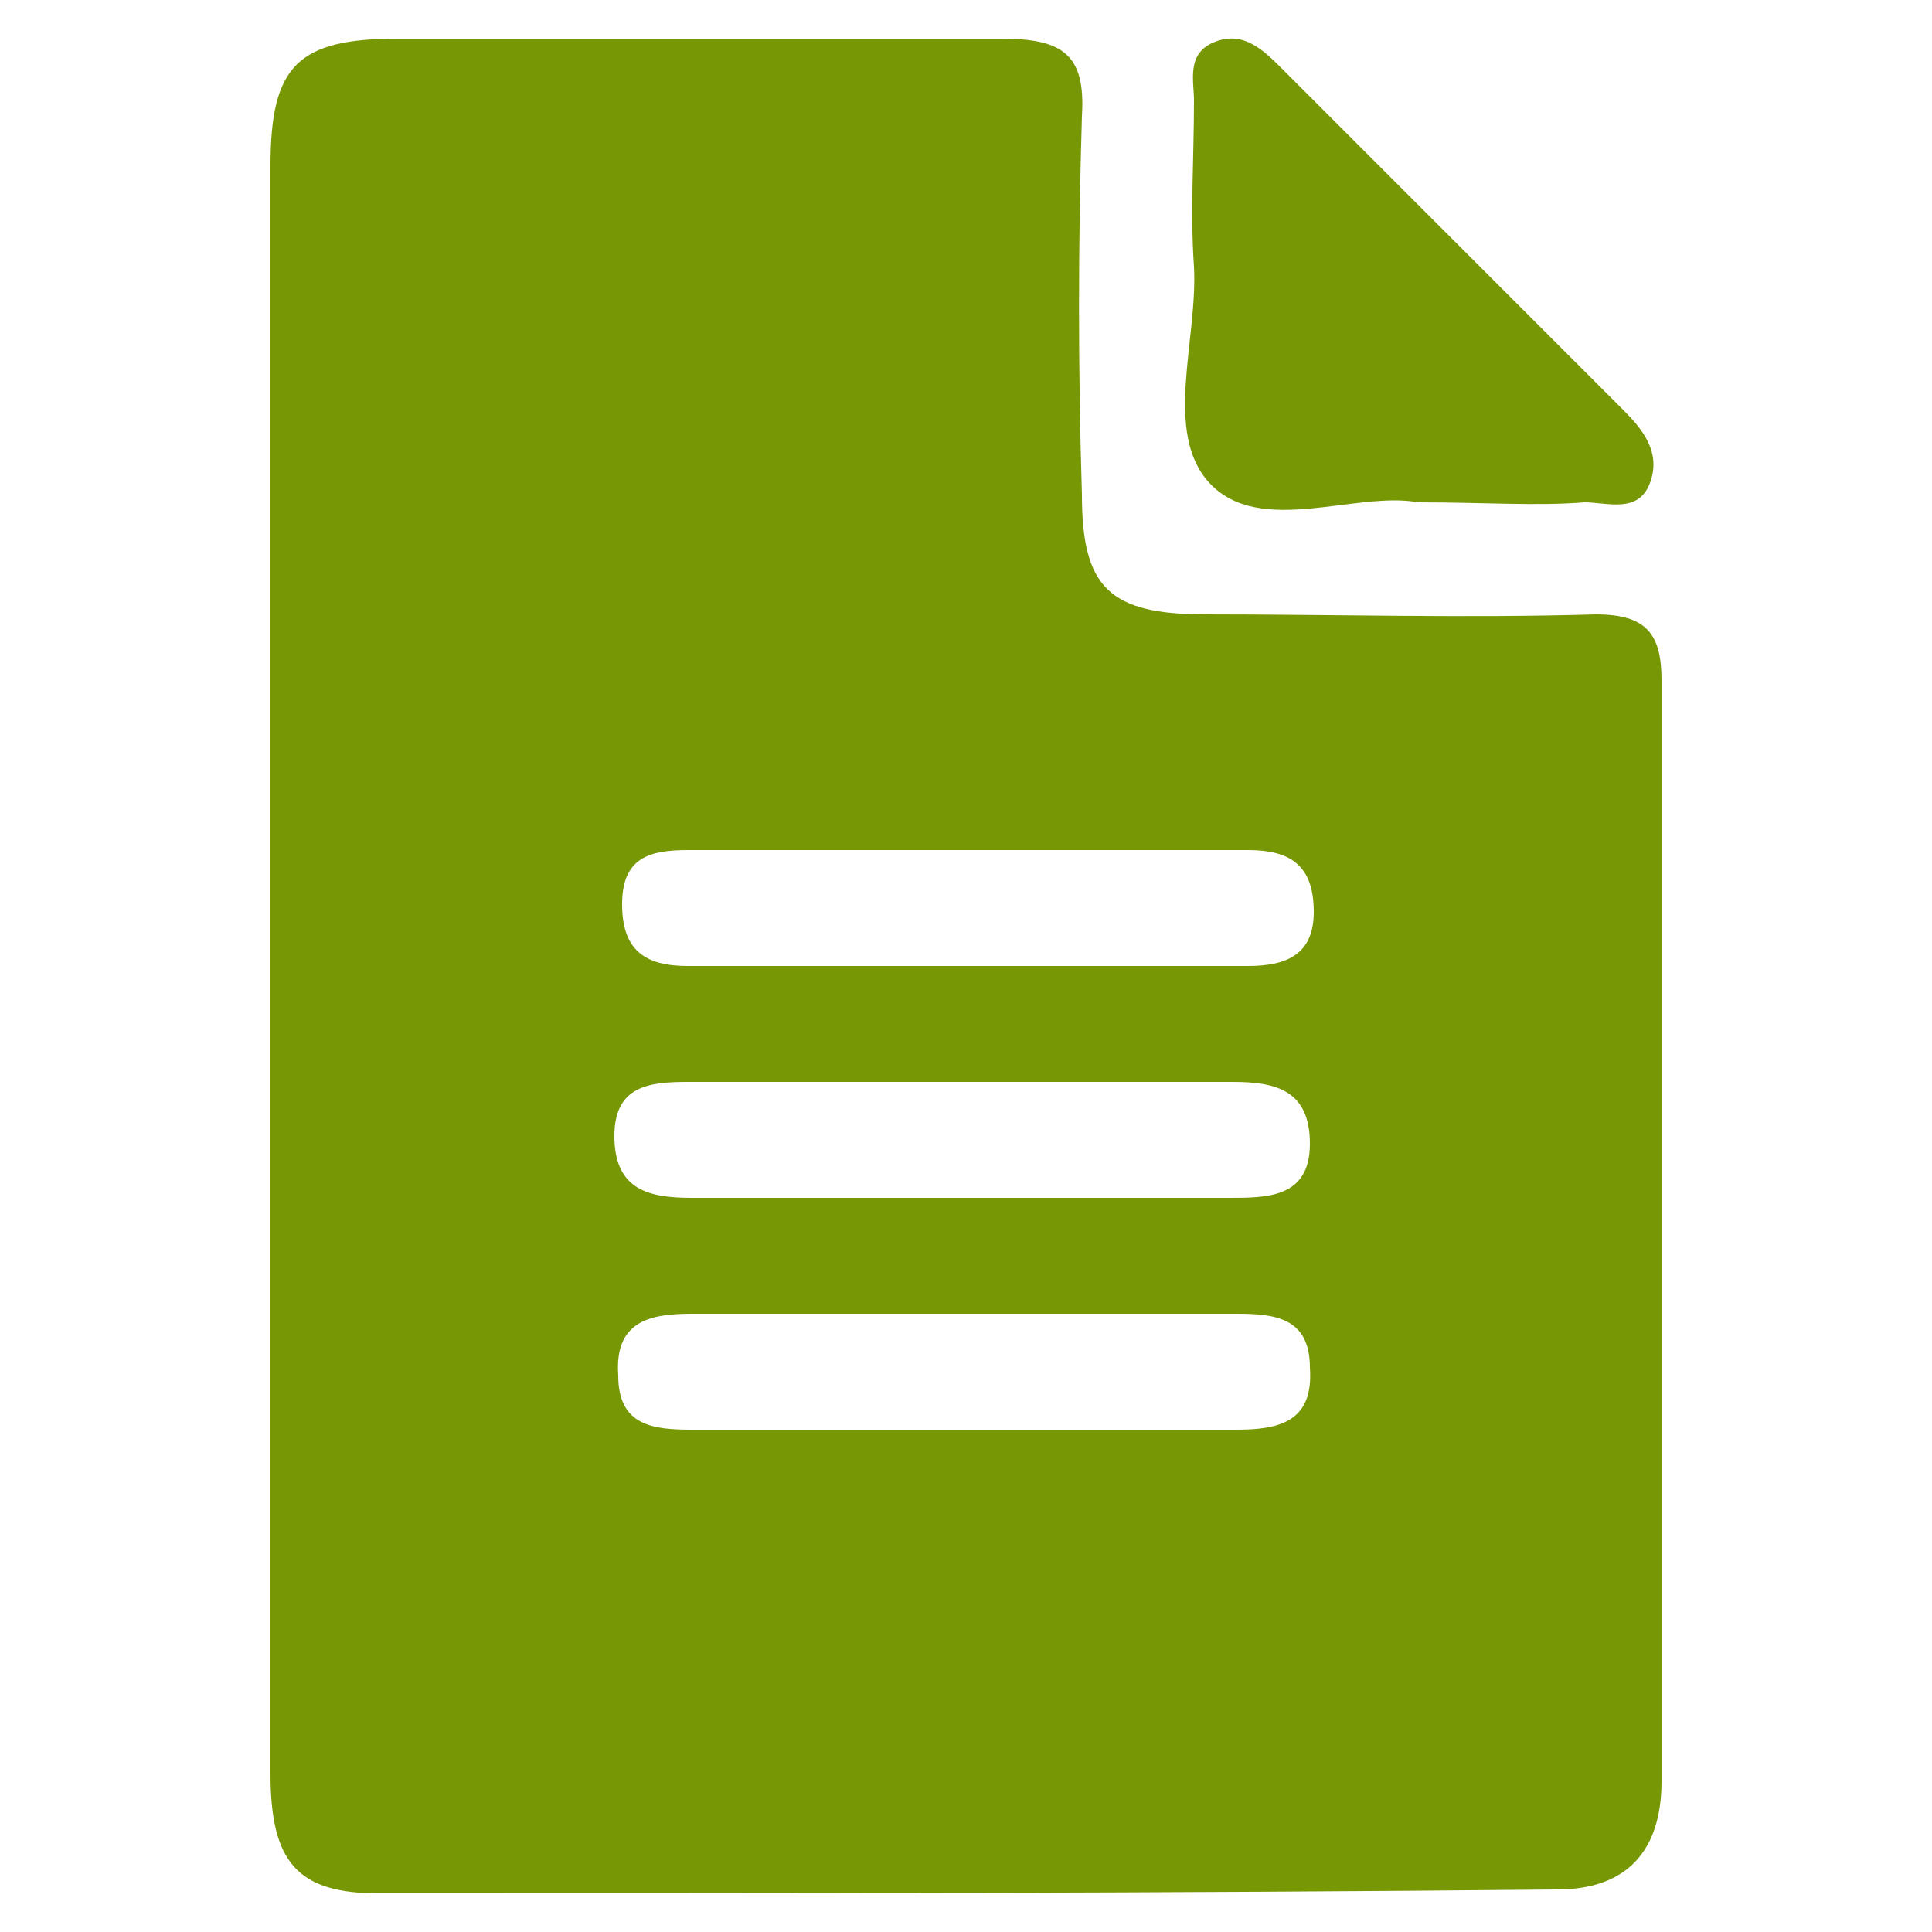
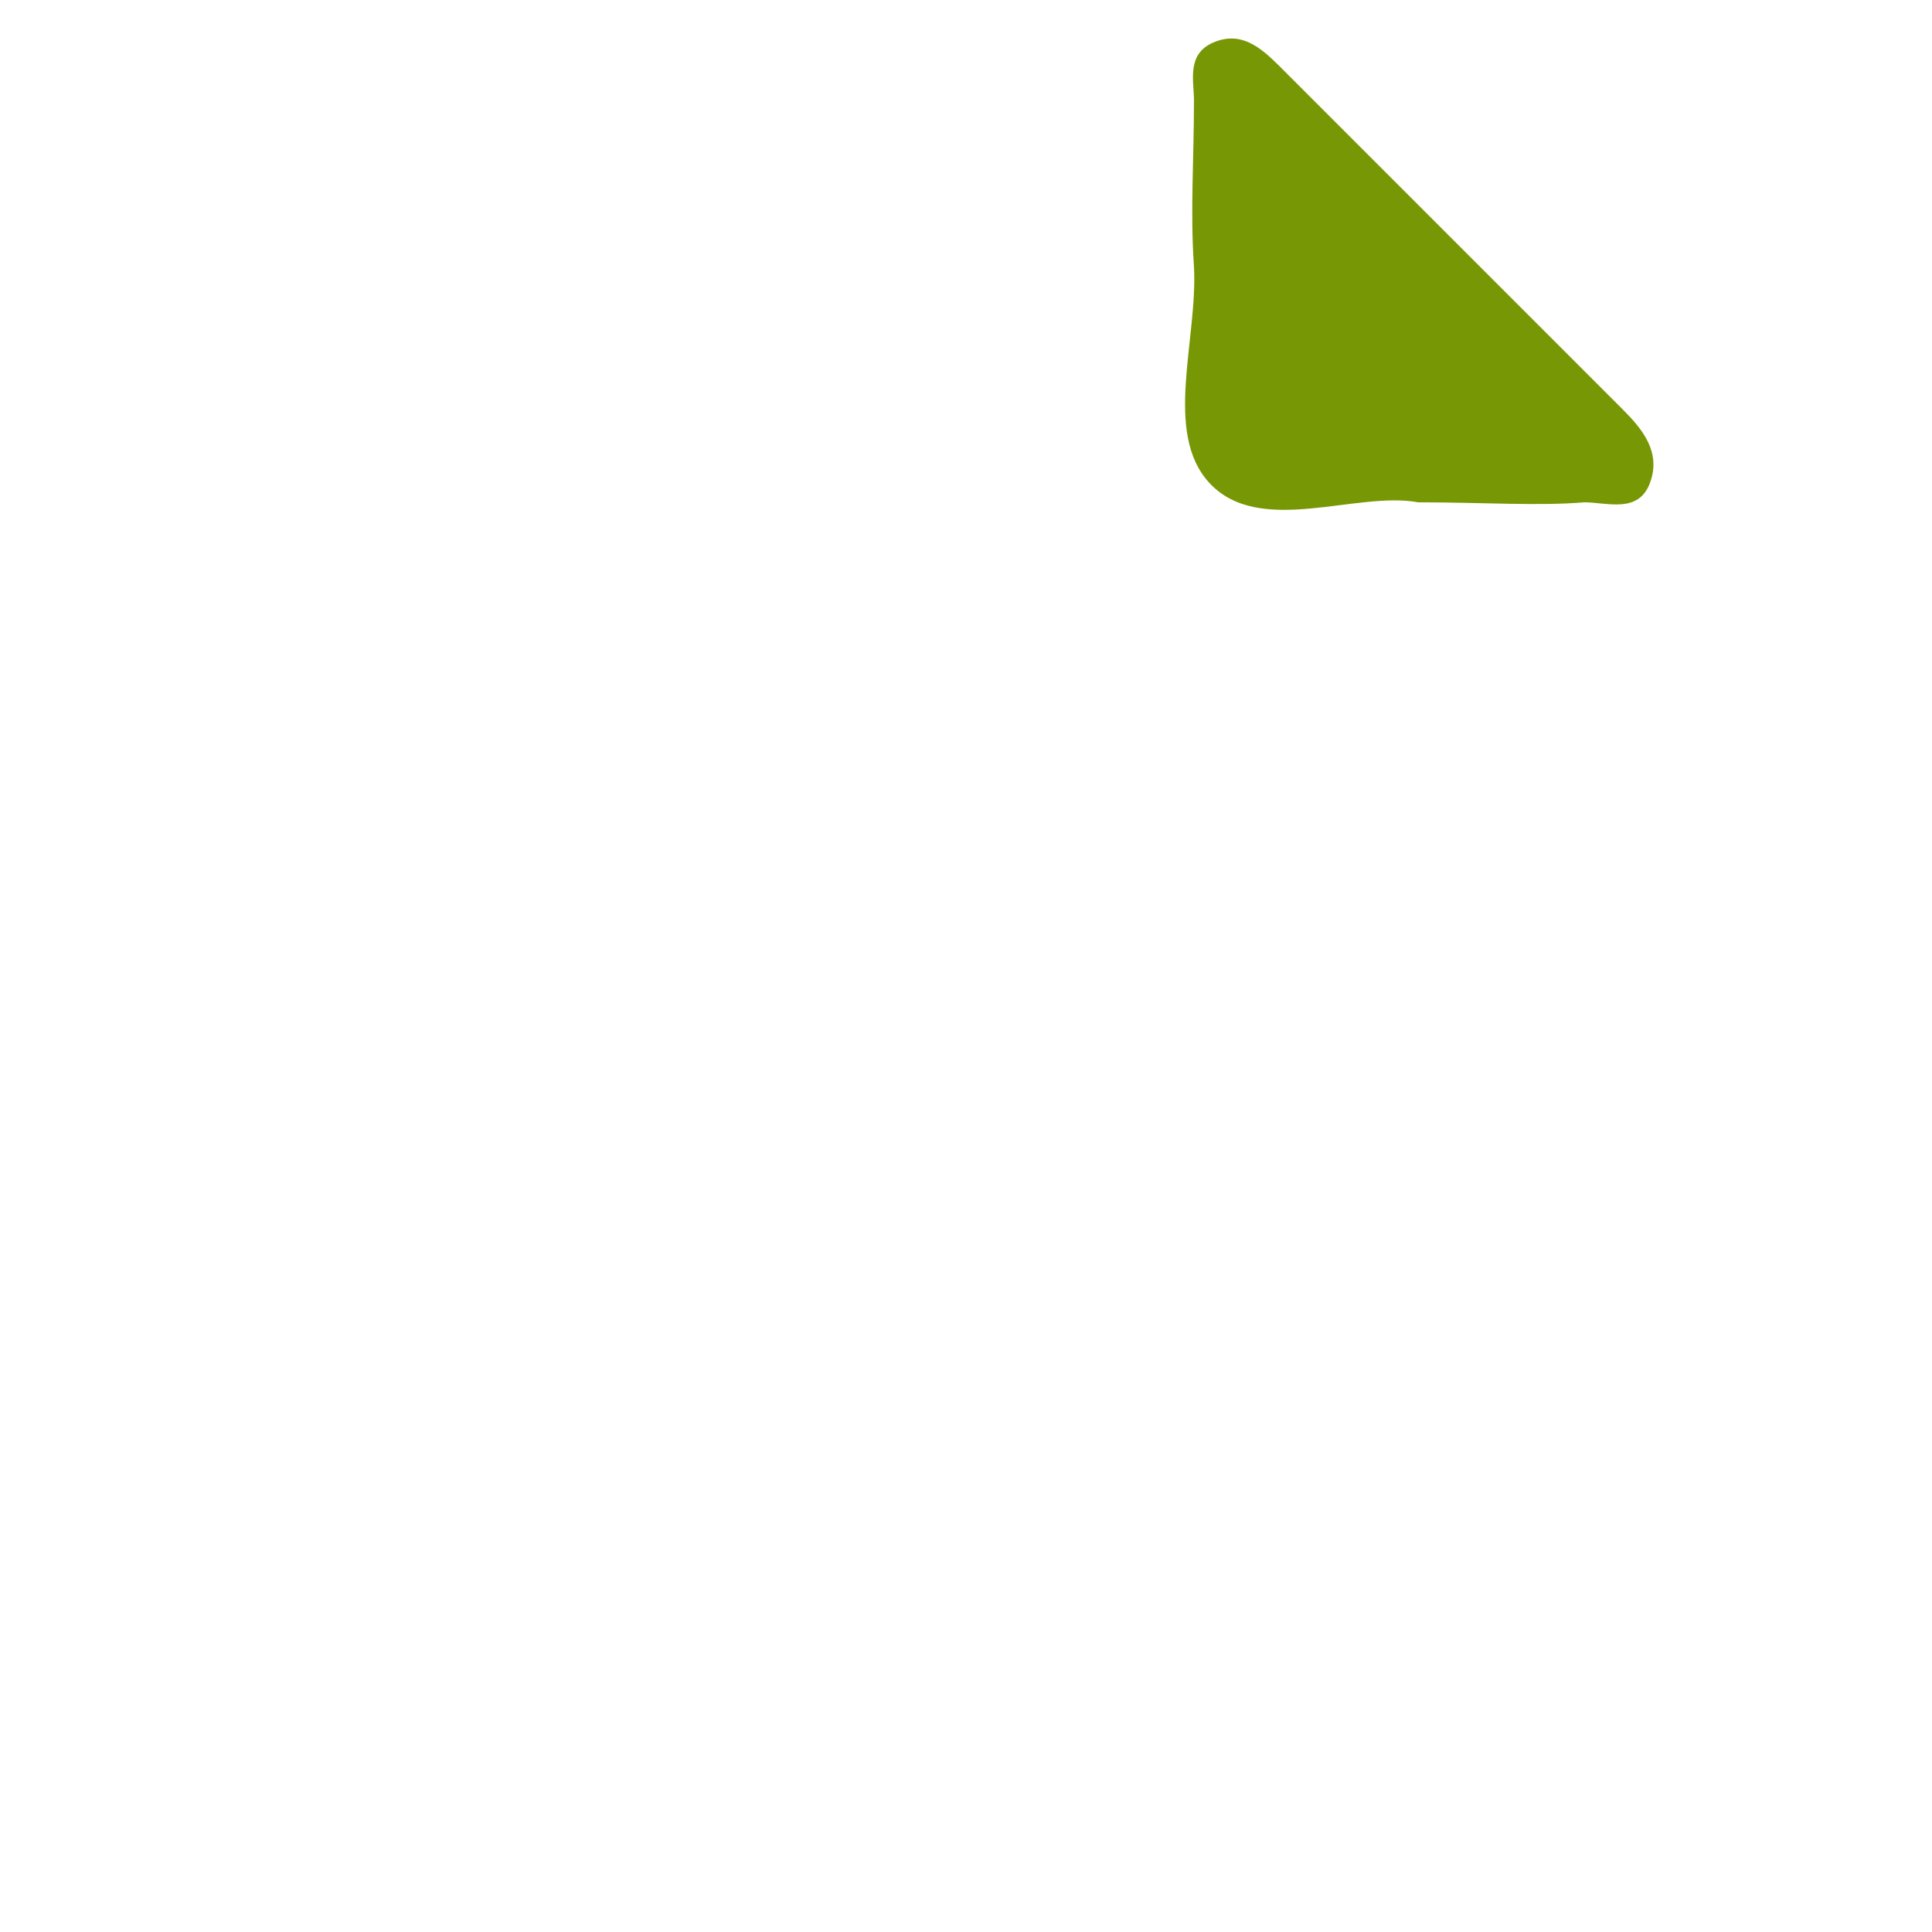
<svg xmlns="http://www.w3.org/2000/svg" version="1.1" x="0px" y="0px" viewBox="0 0 50 50" style="enable-background:new 0 0 50 50;" xml:space="preserve">
  <style type="text/css">
	.st0{display:none;}
	.st1{display:inline;}
	.st2{fill:#272F3B;}
	.st3{fill:#F5F8F6;}
	.st4{fill:#131E29;}
	.st5{display:inline;fill:#131E29;}
	.st6{display:inline;fill:#25796F;}
	.st7{fill:#789904;}
	.st8{fill:#779804;}
</style>
  <g id="Capa_1" class="st0">
</g>
  <g id="Capa_2">
    <g>
-       <path class="st8" d="M7,24.9C7,18,7,11.2,7,4.3C7,1.7,7.7,1,10.3,1c5.2,0,10.4,0,15.6,0c1.6,0,2.2,0.4,2.1,2    c-0.1,3.3-0.1,6.6,0,9.8c0,2.4,0.7,3.1,3.2,3.1c3.4,0,6.7,0.1,10.1,0c1.3,0,1.7,0.5,1.7,1.7c0,9.5,0,19,0,28.5    c0,1.8-0.9,2.8-2.7,2.8C30.1,49,20,49,9.8,49C7.7,49,7,48.2,7,45.9C7,38.9,7,31.9,7,24.9z M25,25c2.4,0,4.8,0,7.3,0    c1,0,1.7-0.3,1.7-1.4c0-1.2-0.6-1.6-1.7-1.6c-4.8,0-9.7,0-14.5,0c-1,0-1.7,0.2-1.7,1.4c0,1.2,0.6,1.6,1.7,1.6    C20.2,25,22.6,25,25,25z M24.8,31c2.3,0,4.7,0,7,0c1,0,2.1,0,2.1-1.4c0-1.4-0.9-1.6-2-1.6c-4.7,0-9.4,0-14.1,0    c-1,0-1.9,0.1-1.9,1.4c0,1.4,0.9,1.6,2,1.6C20.3,31,22.6,31,24.8,31z M25,37c2.3,0,4.7,0,7,0c1.1,0,2-0.2,1.9-1.6    c0-1.3-0.9-1.4-1.9-1.4c-4.7,0-9.4,0-14.1,0c-1.1,0-2,0.2-1.9,1.6c0,1.3,0.9,1.4,1.9,1.4C20.3,37,22.6,37,25,37z" />
-       <path class="st8" d="M36.7,13c-1.6-0.3-4.1,0.9-5.4-0.5c-1.2-1.3-0.3-3.7-0.4-5.6c-0.1-1.4,0-2.8,0-4.3c0-0.5-0.2-1.2,0.5-1.5    c0.7-0.3,1.2,0.1,1.7,0.6c1.1,1.1,2.2,2.2,3.3,3.3c1.9,1.9,3.7,3.7,5.6,5.6c0.5,0.5,1,1.1,0.7,1.9c-0.3,0.8-1.1,0.5-1.7,0.5    C39.8,13.1,38.4,13,36.7,13z" />
+       <path class="st8" d="M36.7,13c-1.6-0.3-4.1,0.9-5.4-0.5c-1.2-1.3-0.3-3.7-0.4-5.6c-0.1-1.4,0-2.8,0-4.3c0-0.5-0.2-1.2,0.5-1.5    c0.7-0.3,1.2,0.1,1.7,0.6c1.1,1.1,2.2,2.2,3.3,3.3c1.9,1.9,3.7,3.7,5.6,5.6c0.5,0.5,1,1.1,0.7,1.9c-0.3,0.8-1.1,0.5-1.7,0.5    C39.8,13.1,38.4,13,36.7,13" />
    </g>
  </g>
</svg>